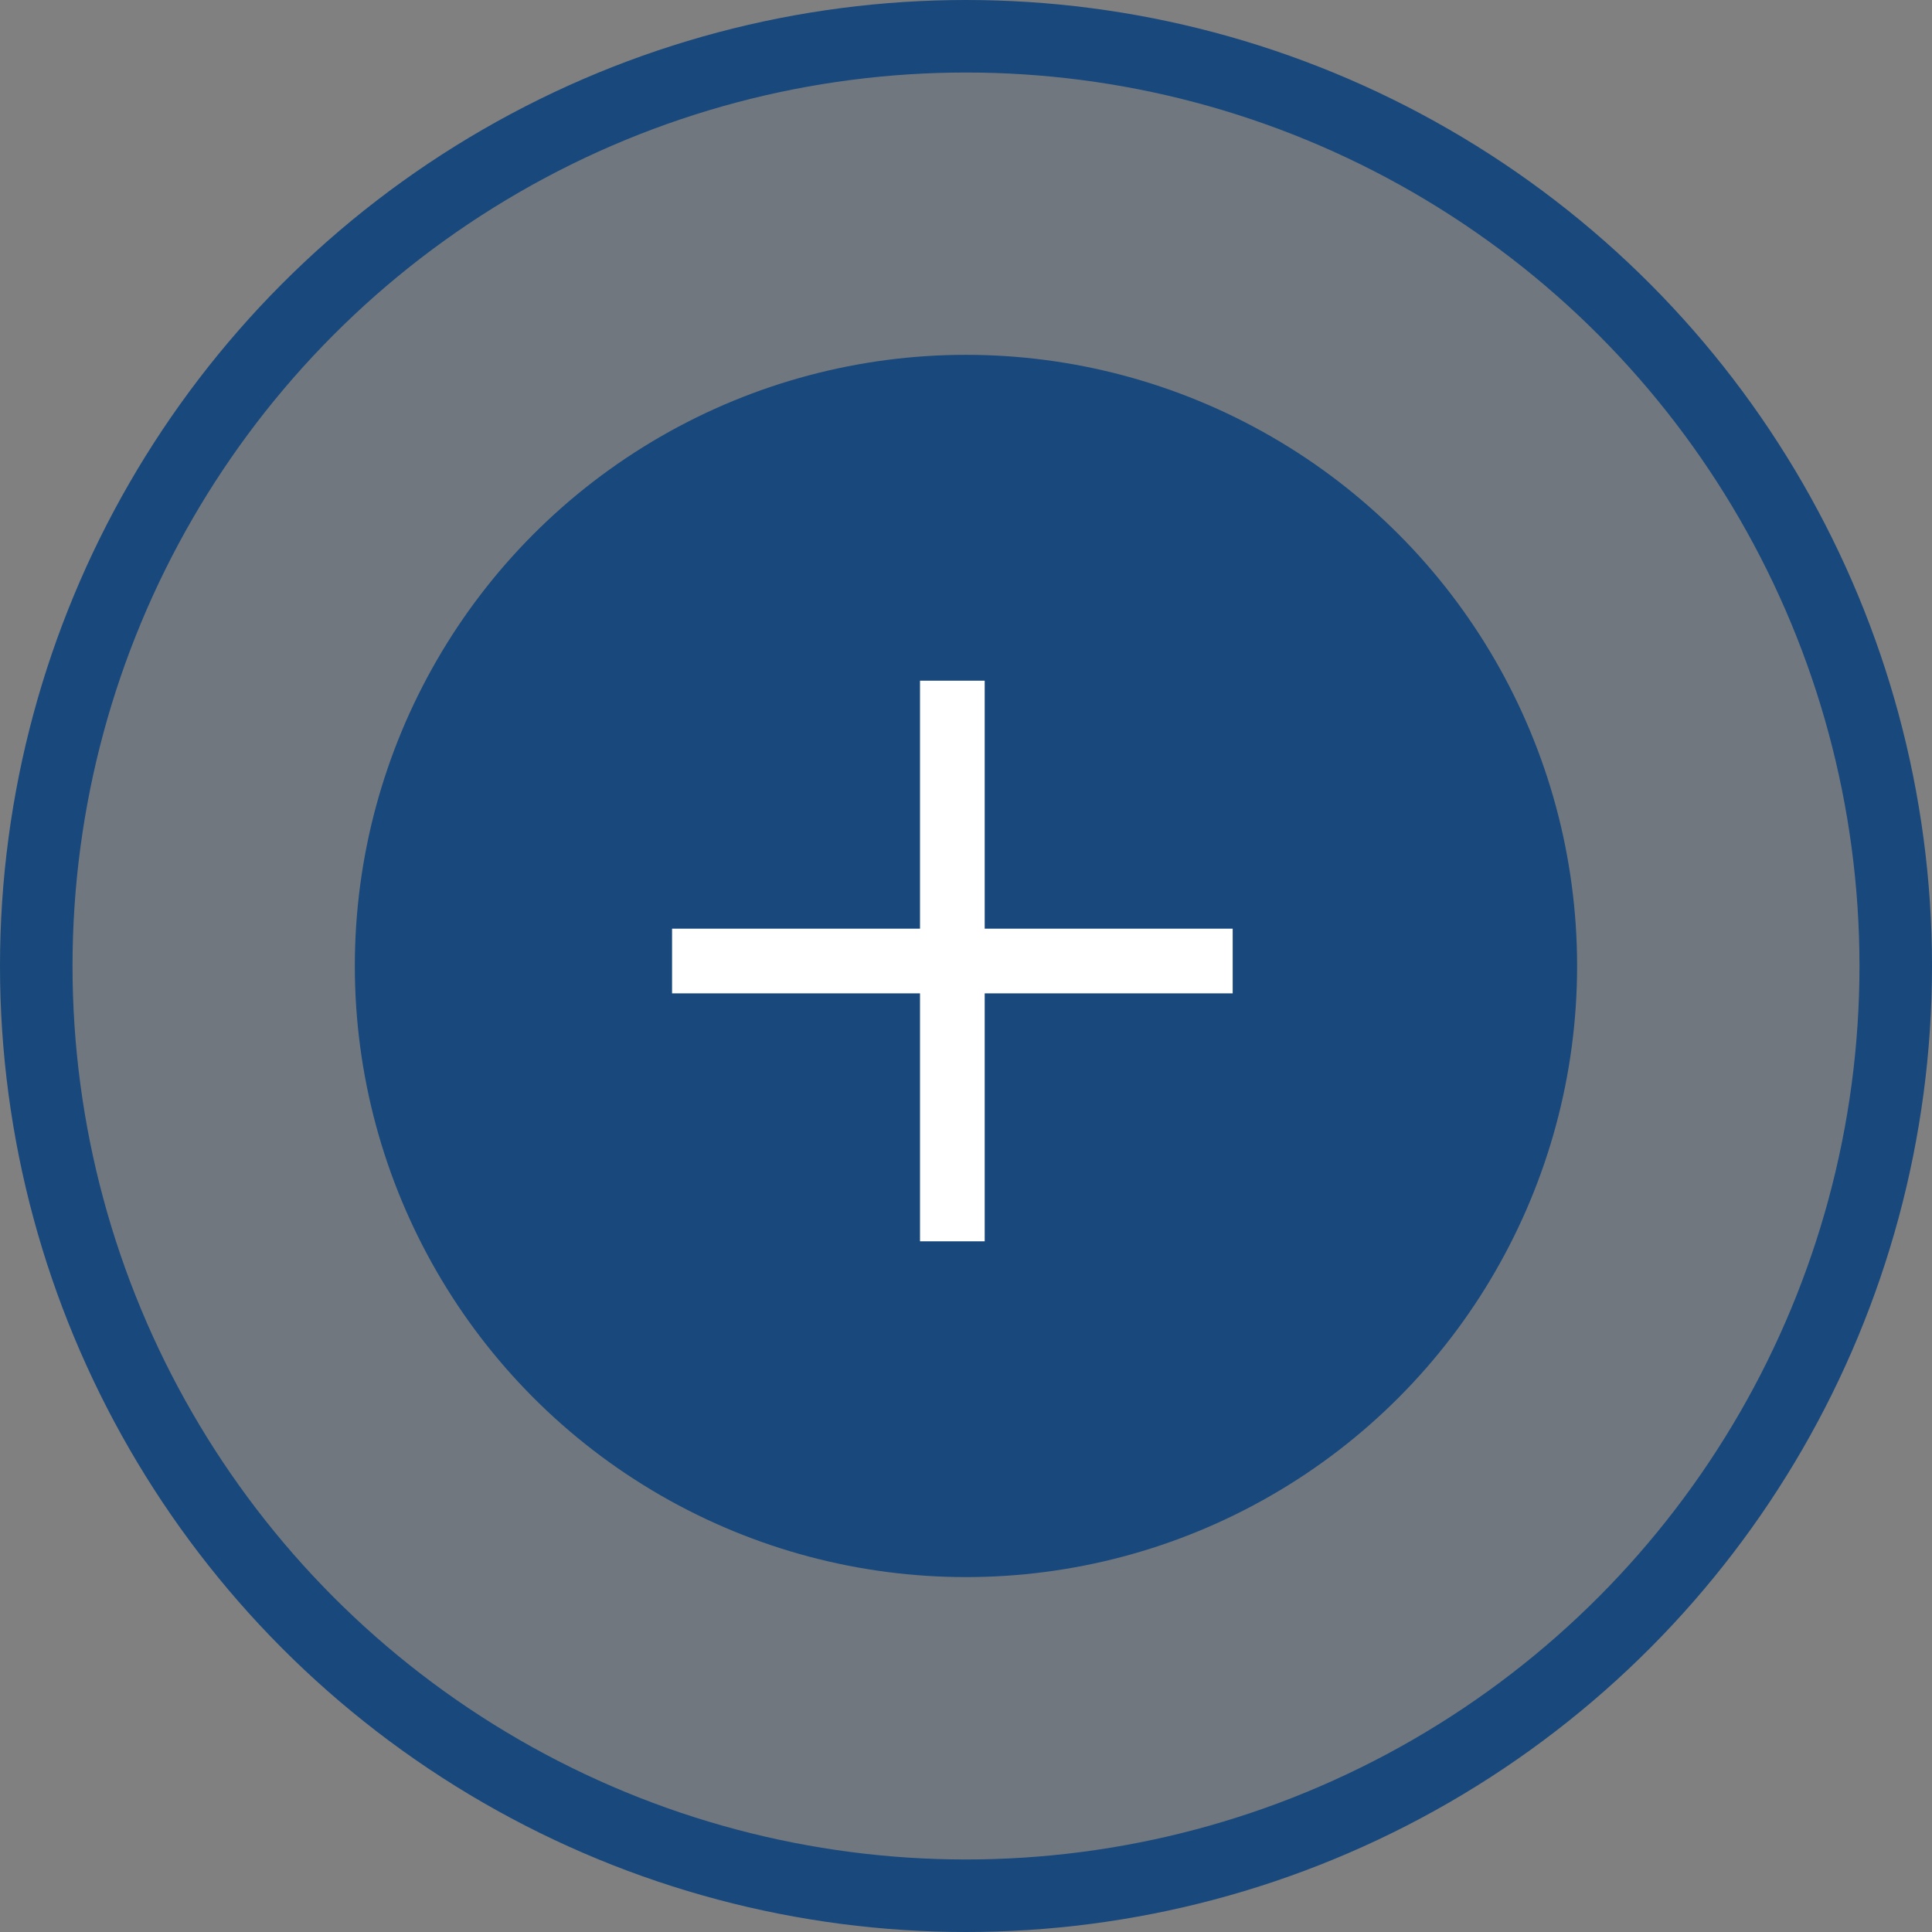
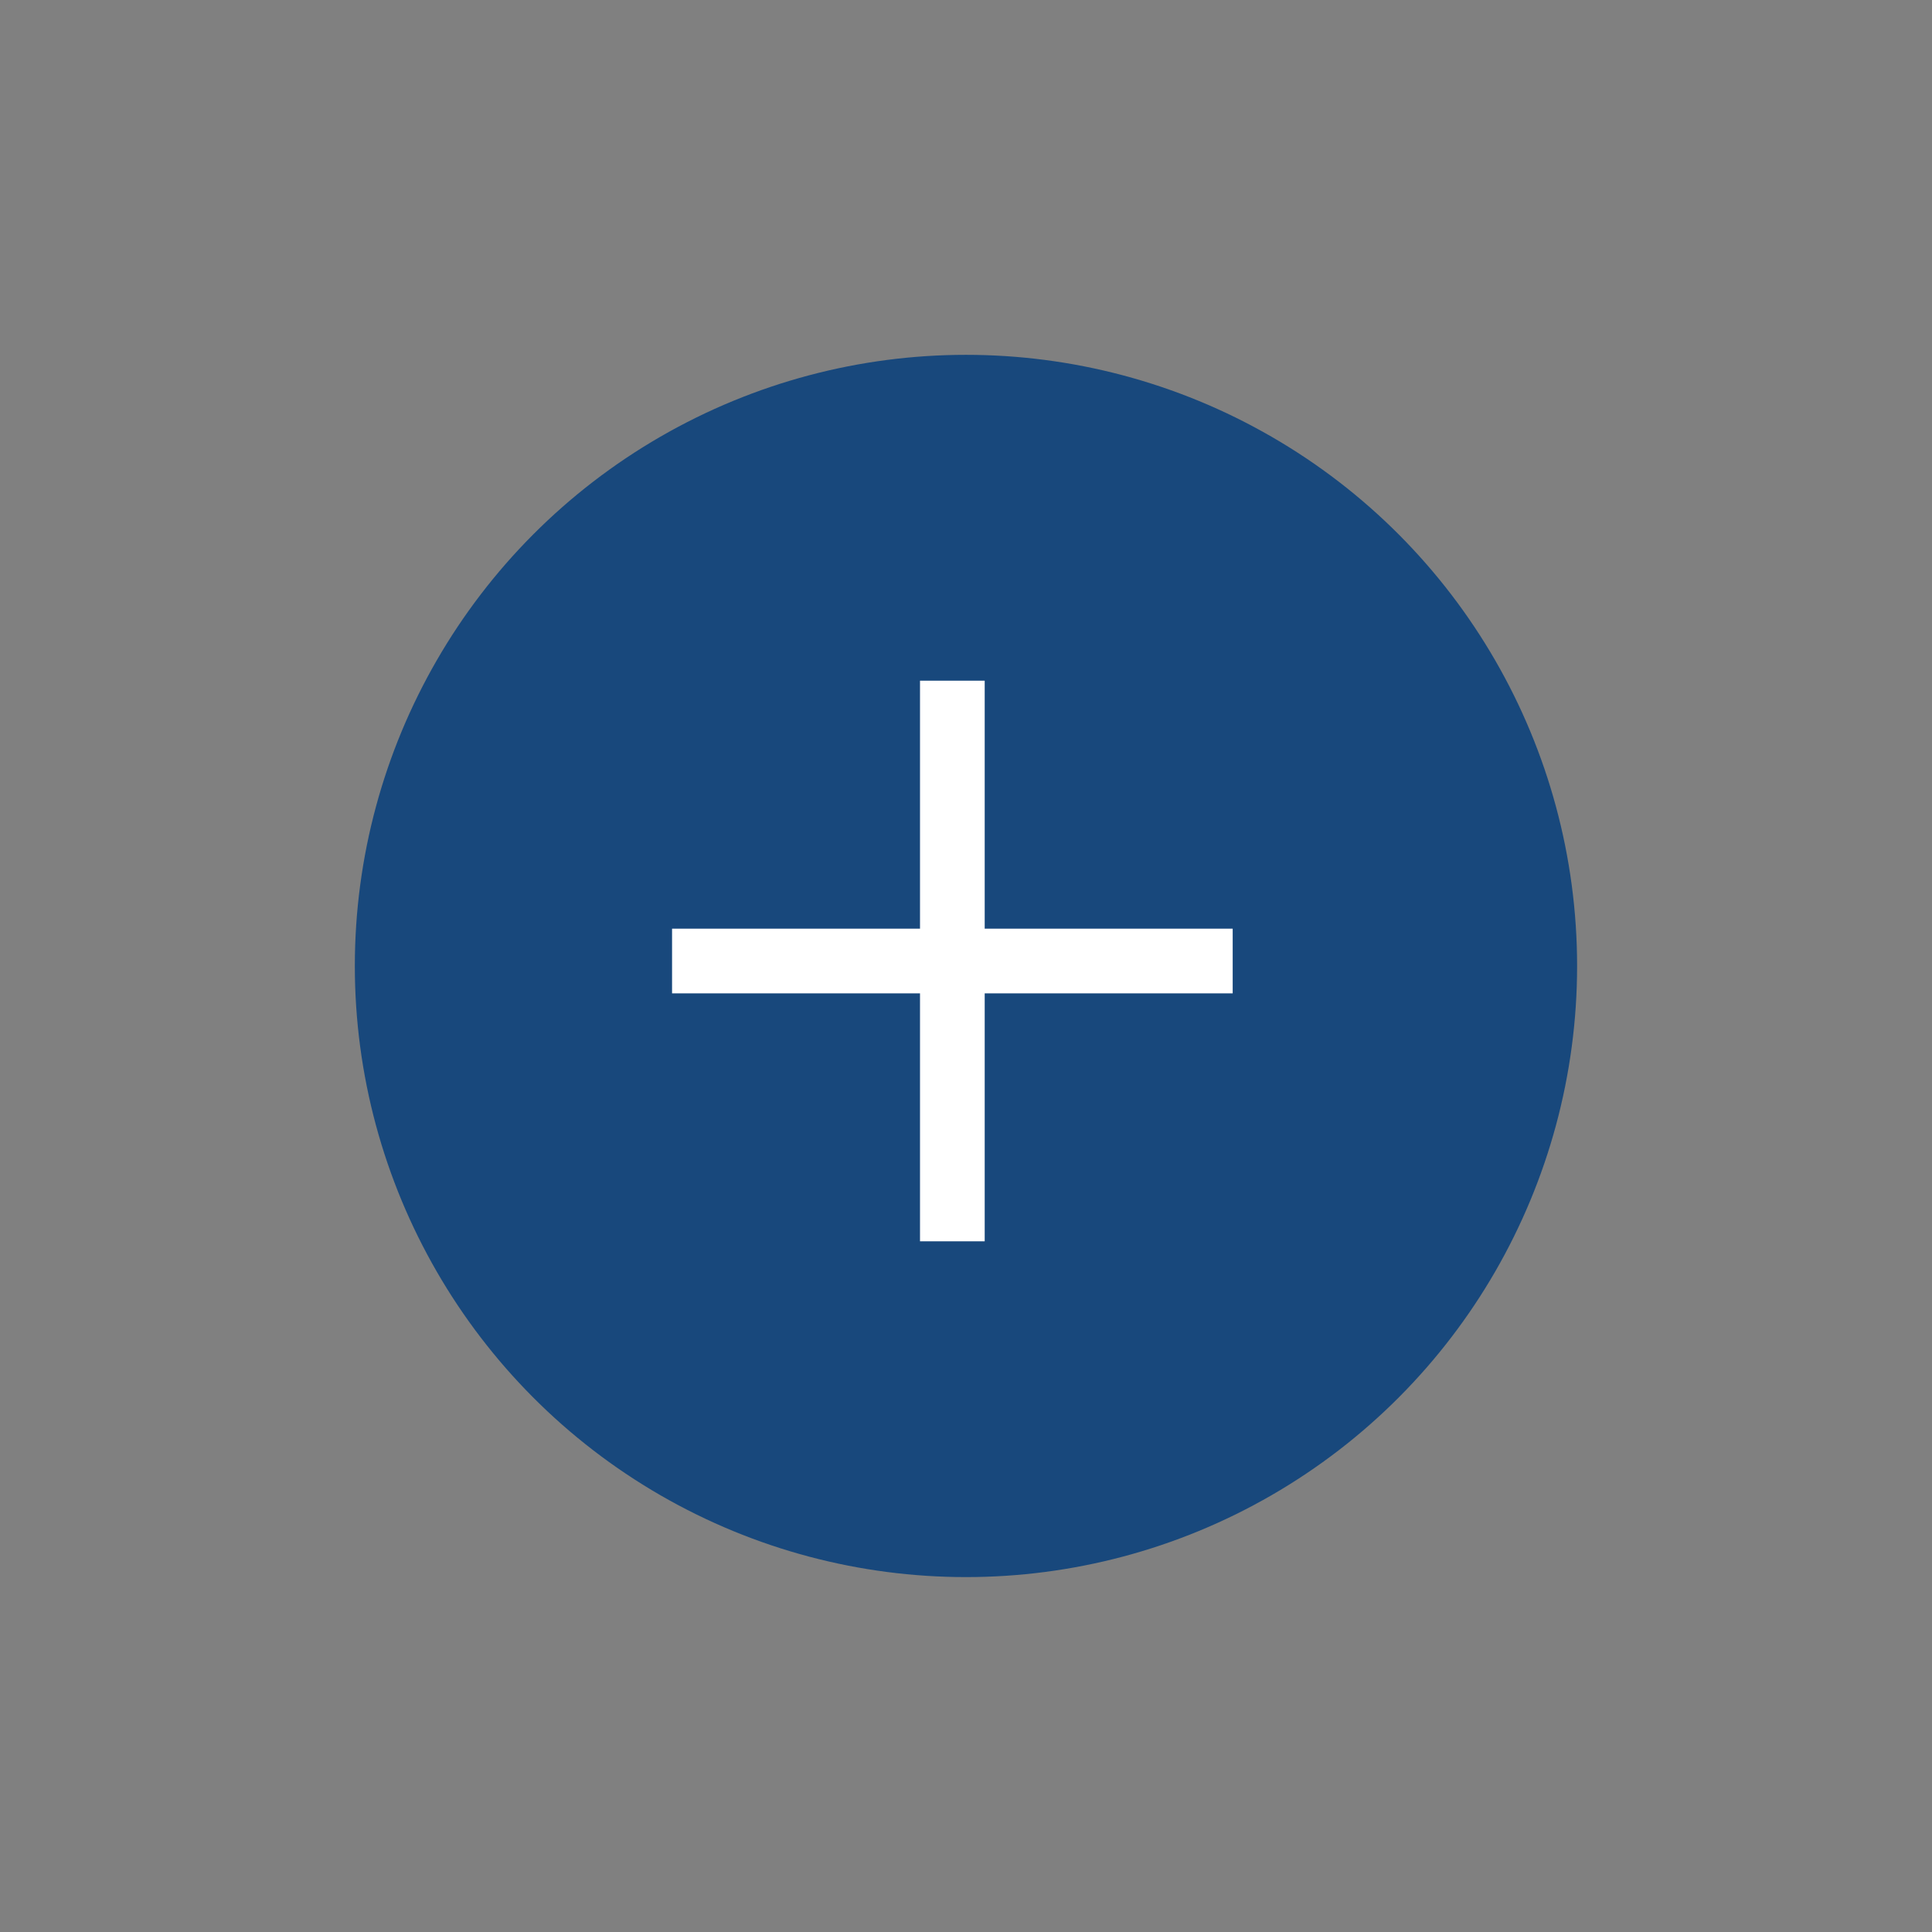
<svg xmlns="http://www.w3.org/2000/svg" width="56" height="56" viewBox="0 0 56 56" fill="none">
  <rect x="0" y="0" width="56" height="56" fill="#808080" stroke="none" />
-   <circle cx="28" cy="28" r="26.949" fill="#18487C" fill-opacity="0.15" stroke="#18487C" stroke-width="2.102" />
  <circle cx="27.999" cy="27.999" r="16.663" fill="#18487C" stroke="#18487C" stroke-width="2.102" />
  <rect x="16.917" y="16.918" width="21.623" height="21.623" stroke="#18487C" stroke-width="0.125" />
-   <path d="M28.542 20.668V19.73H26.667V20.668V26.918H20.417H19.48V28.793H20.417H26.667V35.043V35.98H28.542V35.043V28.793H34.792H35.73V26.918H34.792H28.542V20.668Z" fill="white" />
+   <path d="M28.542 20.668V19.73H26.667V20.668V26.918H19.48V28.793H20.417H26.667V35.043V35.98H28.542V35.043V28.793H34.792H35.73V26.918H34.792H28.542V20.668Z" fill="white" />
</svg>